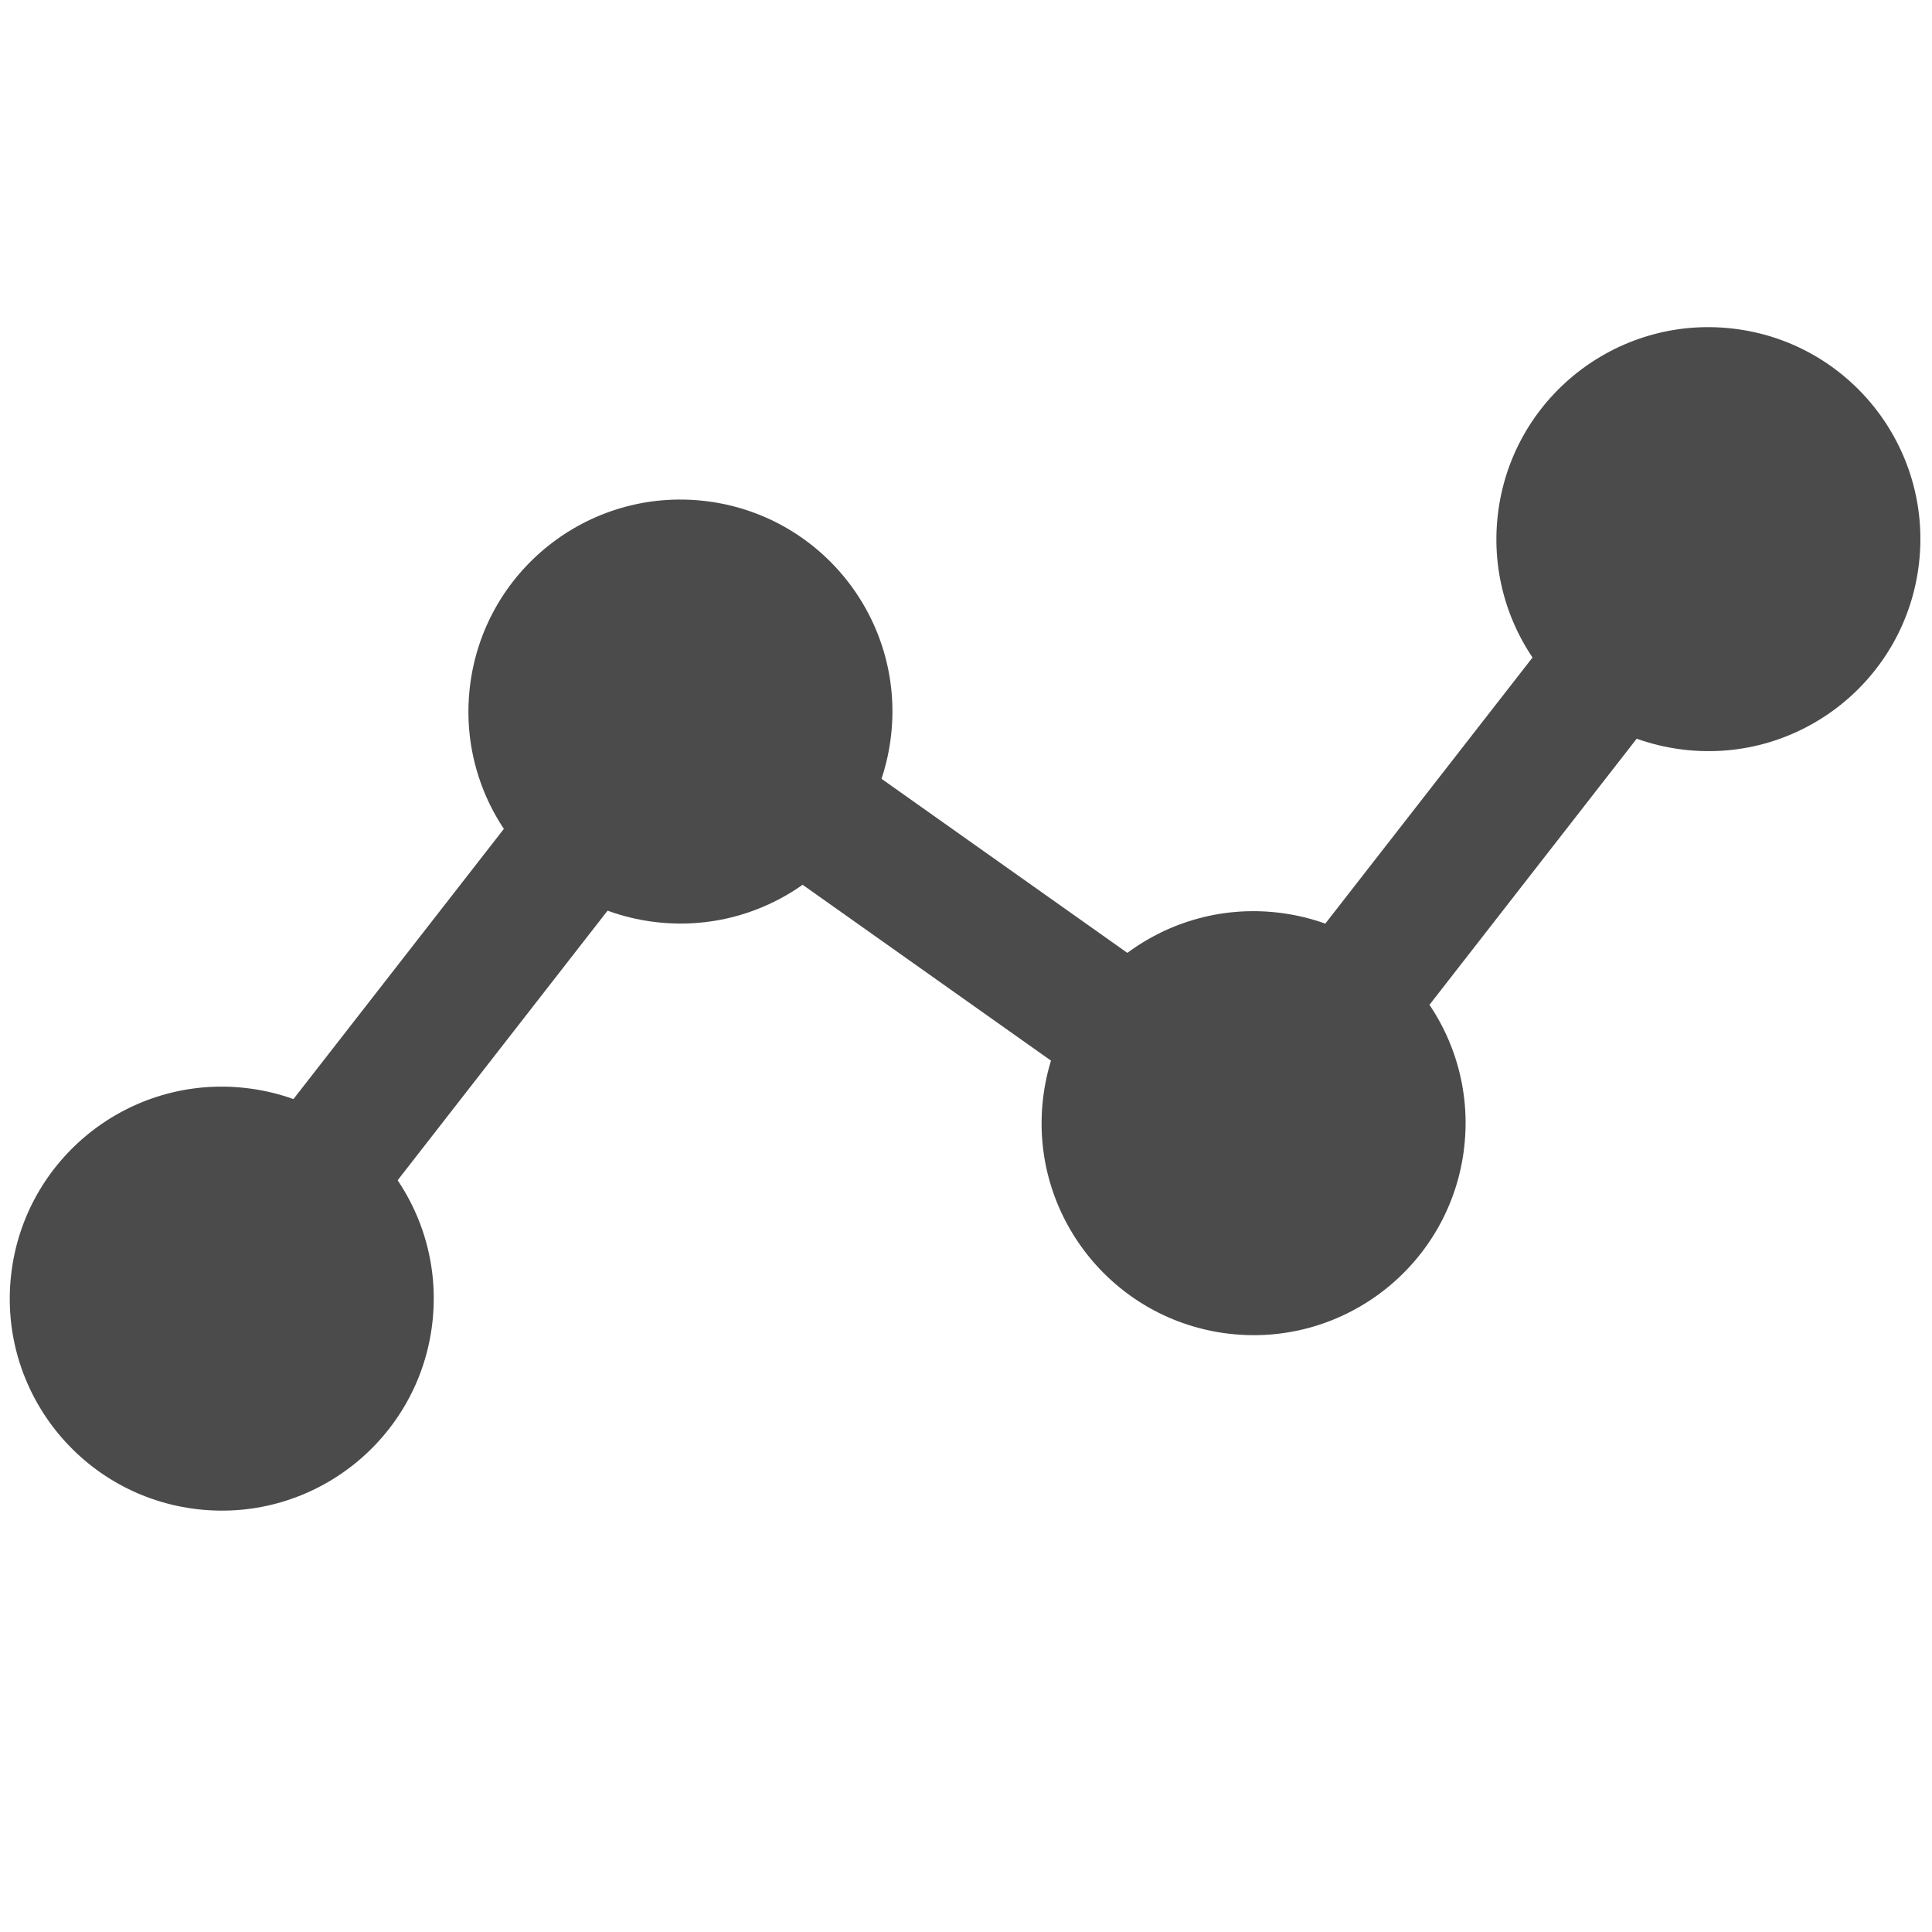
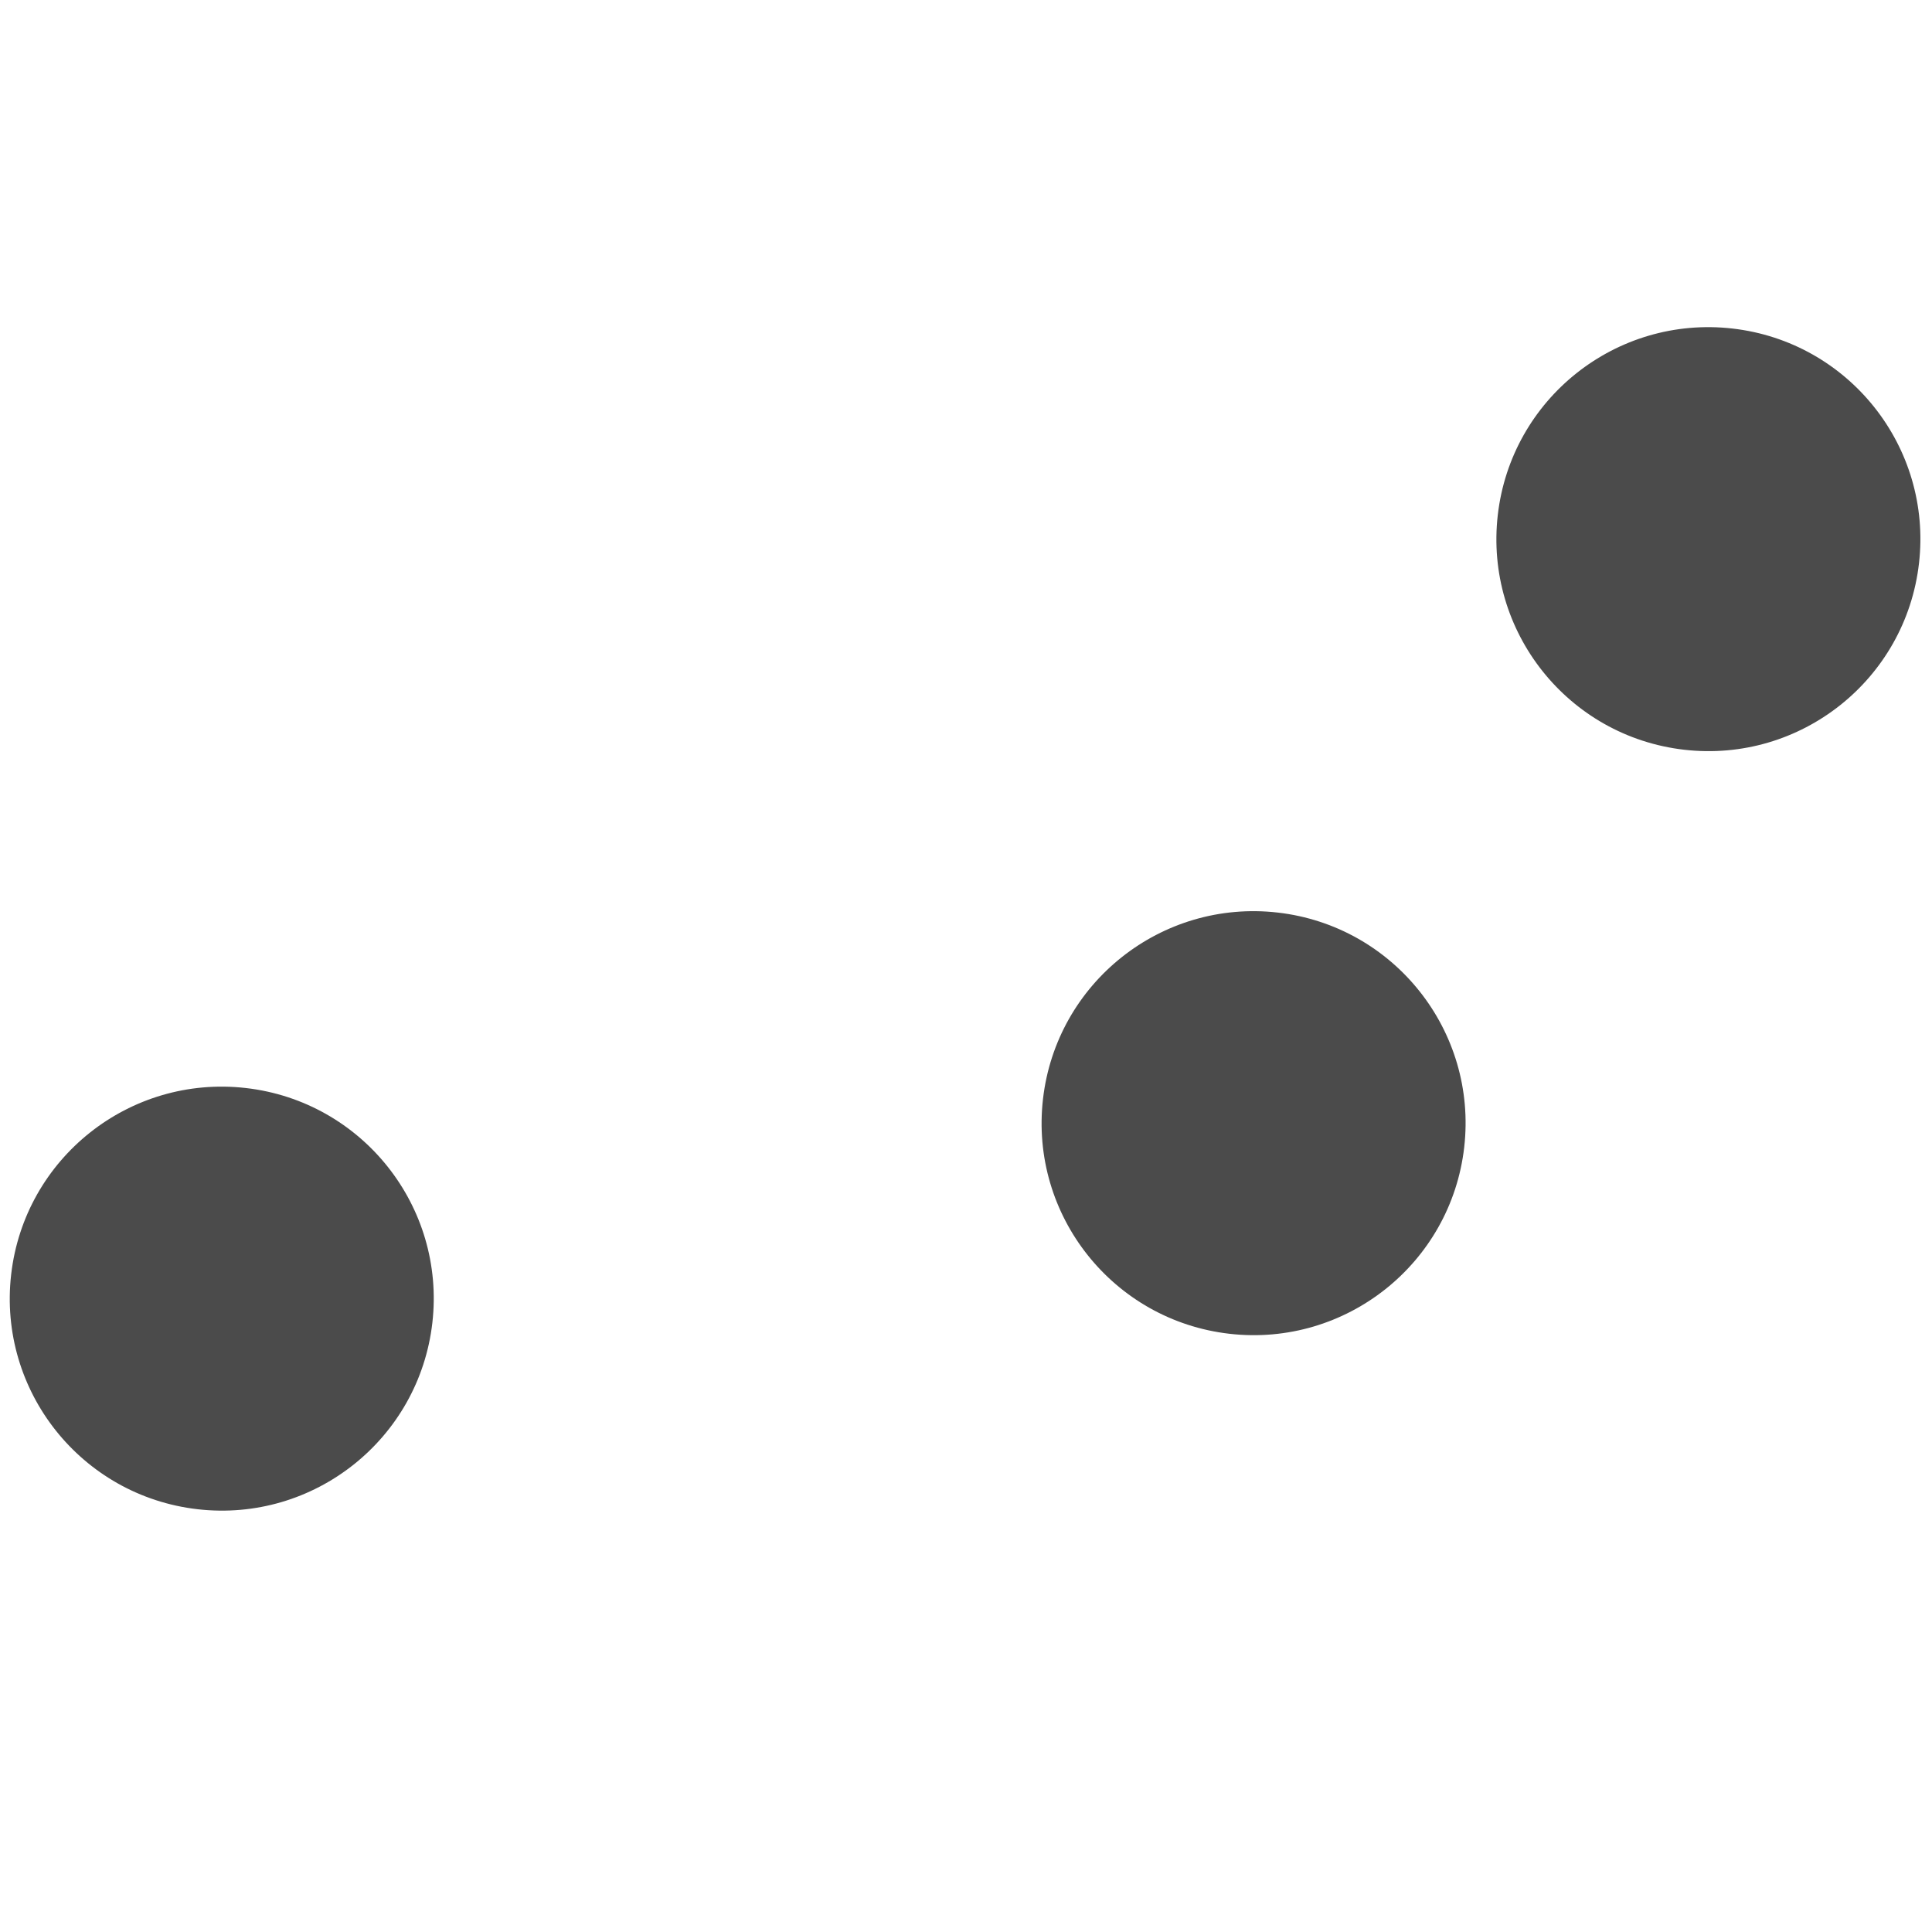
<svg xmlns="http://www.w3.org/2000/svg" version="1.1" id="_x32_" x="0px" y="0px" width="511.98px" height="512.012px" viewBox="0 0 511.98 512.012" enable-background="new 0 0 511.98 512.012" xml:space="preserve">
  <g>
    <path fill="#4B4B4B" d="M65.154,288.327c-30.824-3.528-58.671,18.6-62.199,49.422c-3.527,30.823,18.599,58.671,49.422,62.2   c30.824,3.528,58.671-18.599,62.199-49.421C118.105,319.704,95.978,291.856,65.154,288.327z" />
  </g>
  <g>
-     <path fill="#4B4B4B" d="M186.702,132.752c-30.824-3.529-58.671,18.601-62.2,49.422c-3.527,30.823,18.6,58.671,49.424,62.2   c30.824,3.528,58.671-18.6,62.2-49.424C239.653,164.128,217.526,136.28,186.702,132.752z" />
-   </g>
+     </g>
  <g>
    <path fill="#4B4B4B" d="M338.594,241.829c-30.823-3.527-58.673,18.601-62.202,49.424c-3.529,30.822,18.6,58.671,49.422,62.199   c30.822,3.527,58.67-18.6,62.201-49.422C391.542,273.207,369.416,245.356,338.594,241.829z" />
  </g>
  <g>
    <path fill="#4B4B4B" d="M459.115,87.063c-30.823-3.528-58.674,18.599-62.202,49.423c-3.527,30.823,18.6,58.672,49.423,62.199   c30.825,3.529,58.669-18.599,62.2-49.423C512.063,118.439,489.938,90.59,459.115,87.063z" />
  </g>
-   <polyline fill="none" stroke="#4B4B4B" stroke-width="35" stroke-miterlimit="10" points="58.765,344.139 179.286,189.372   332.205,297.641 452.724,142.874 " />
</svg>